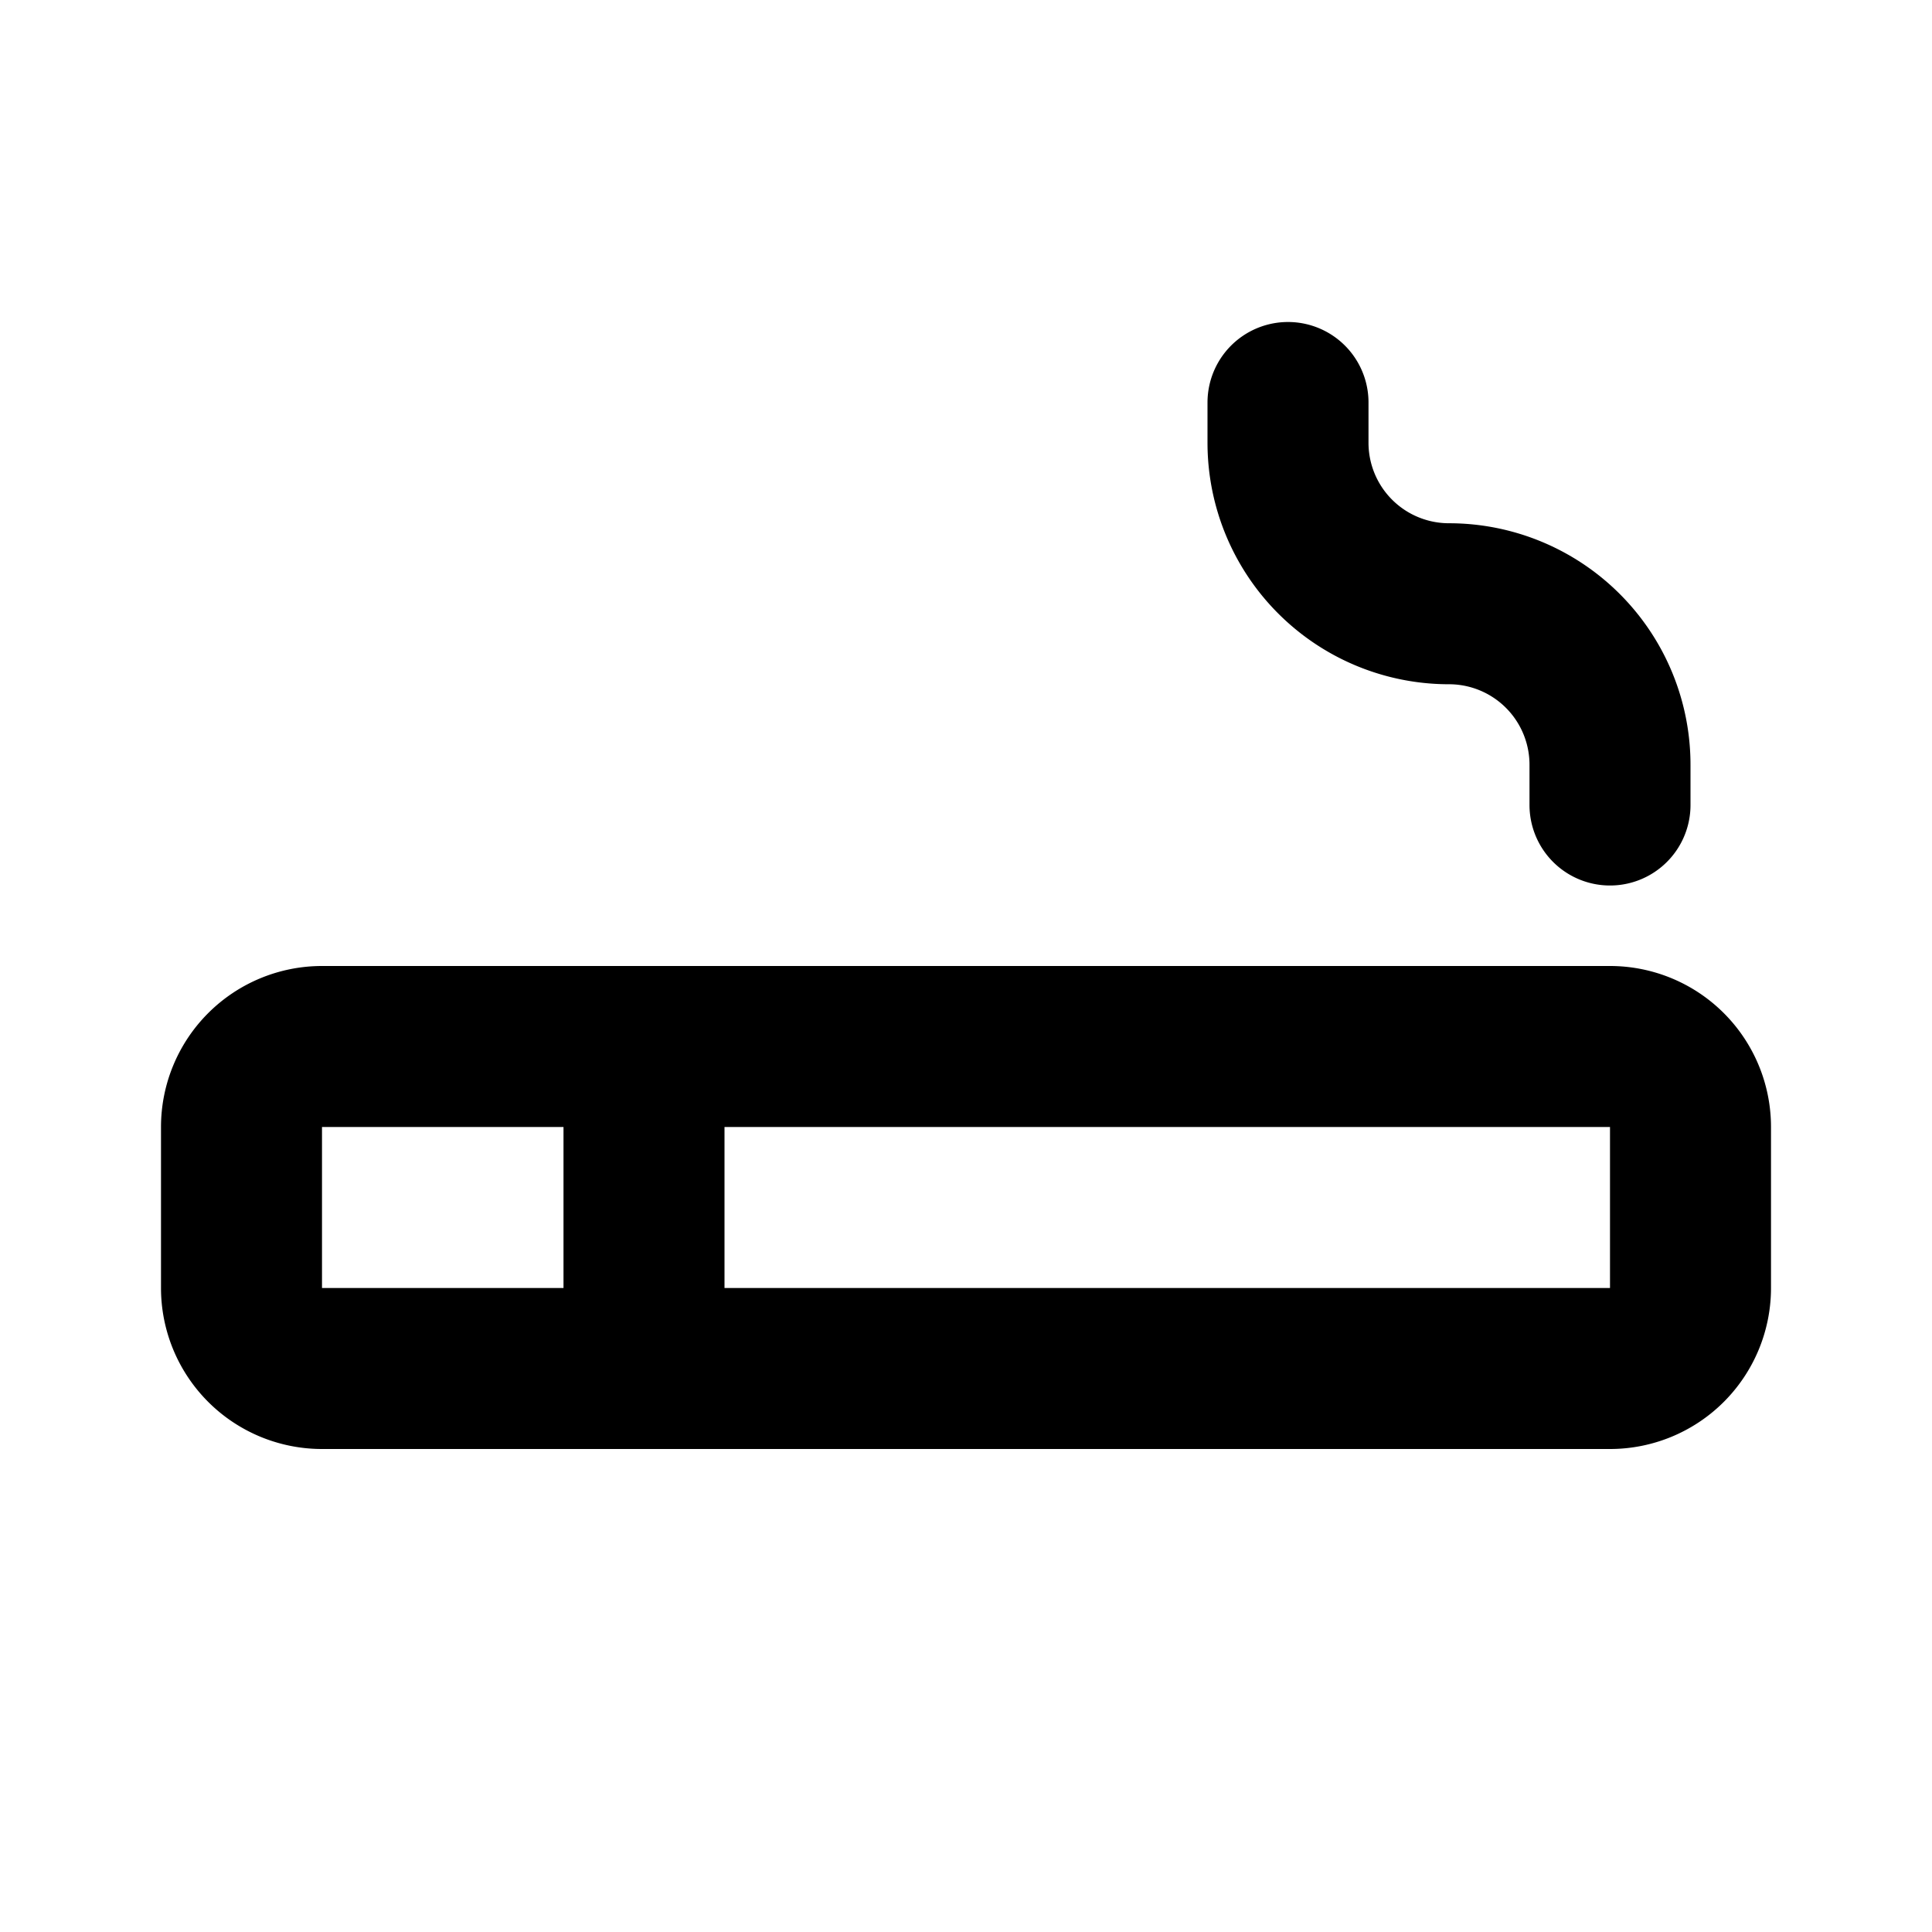
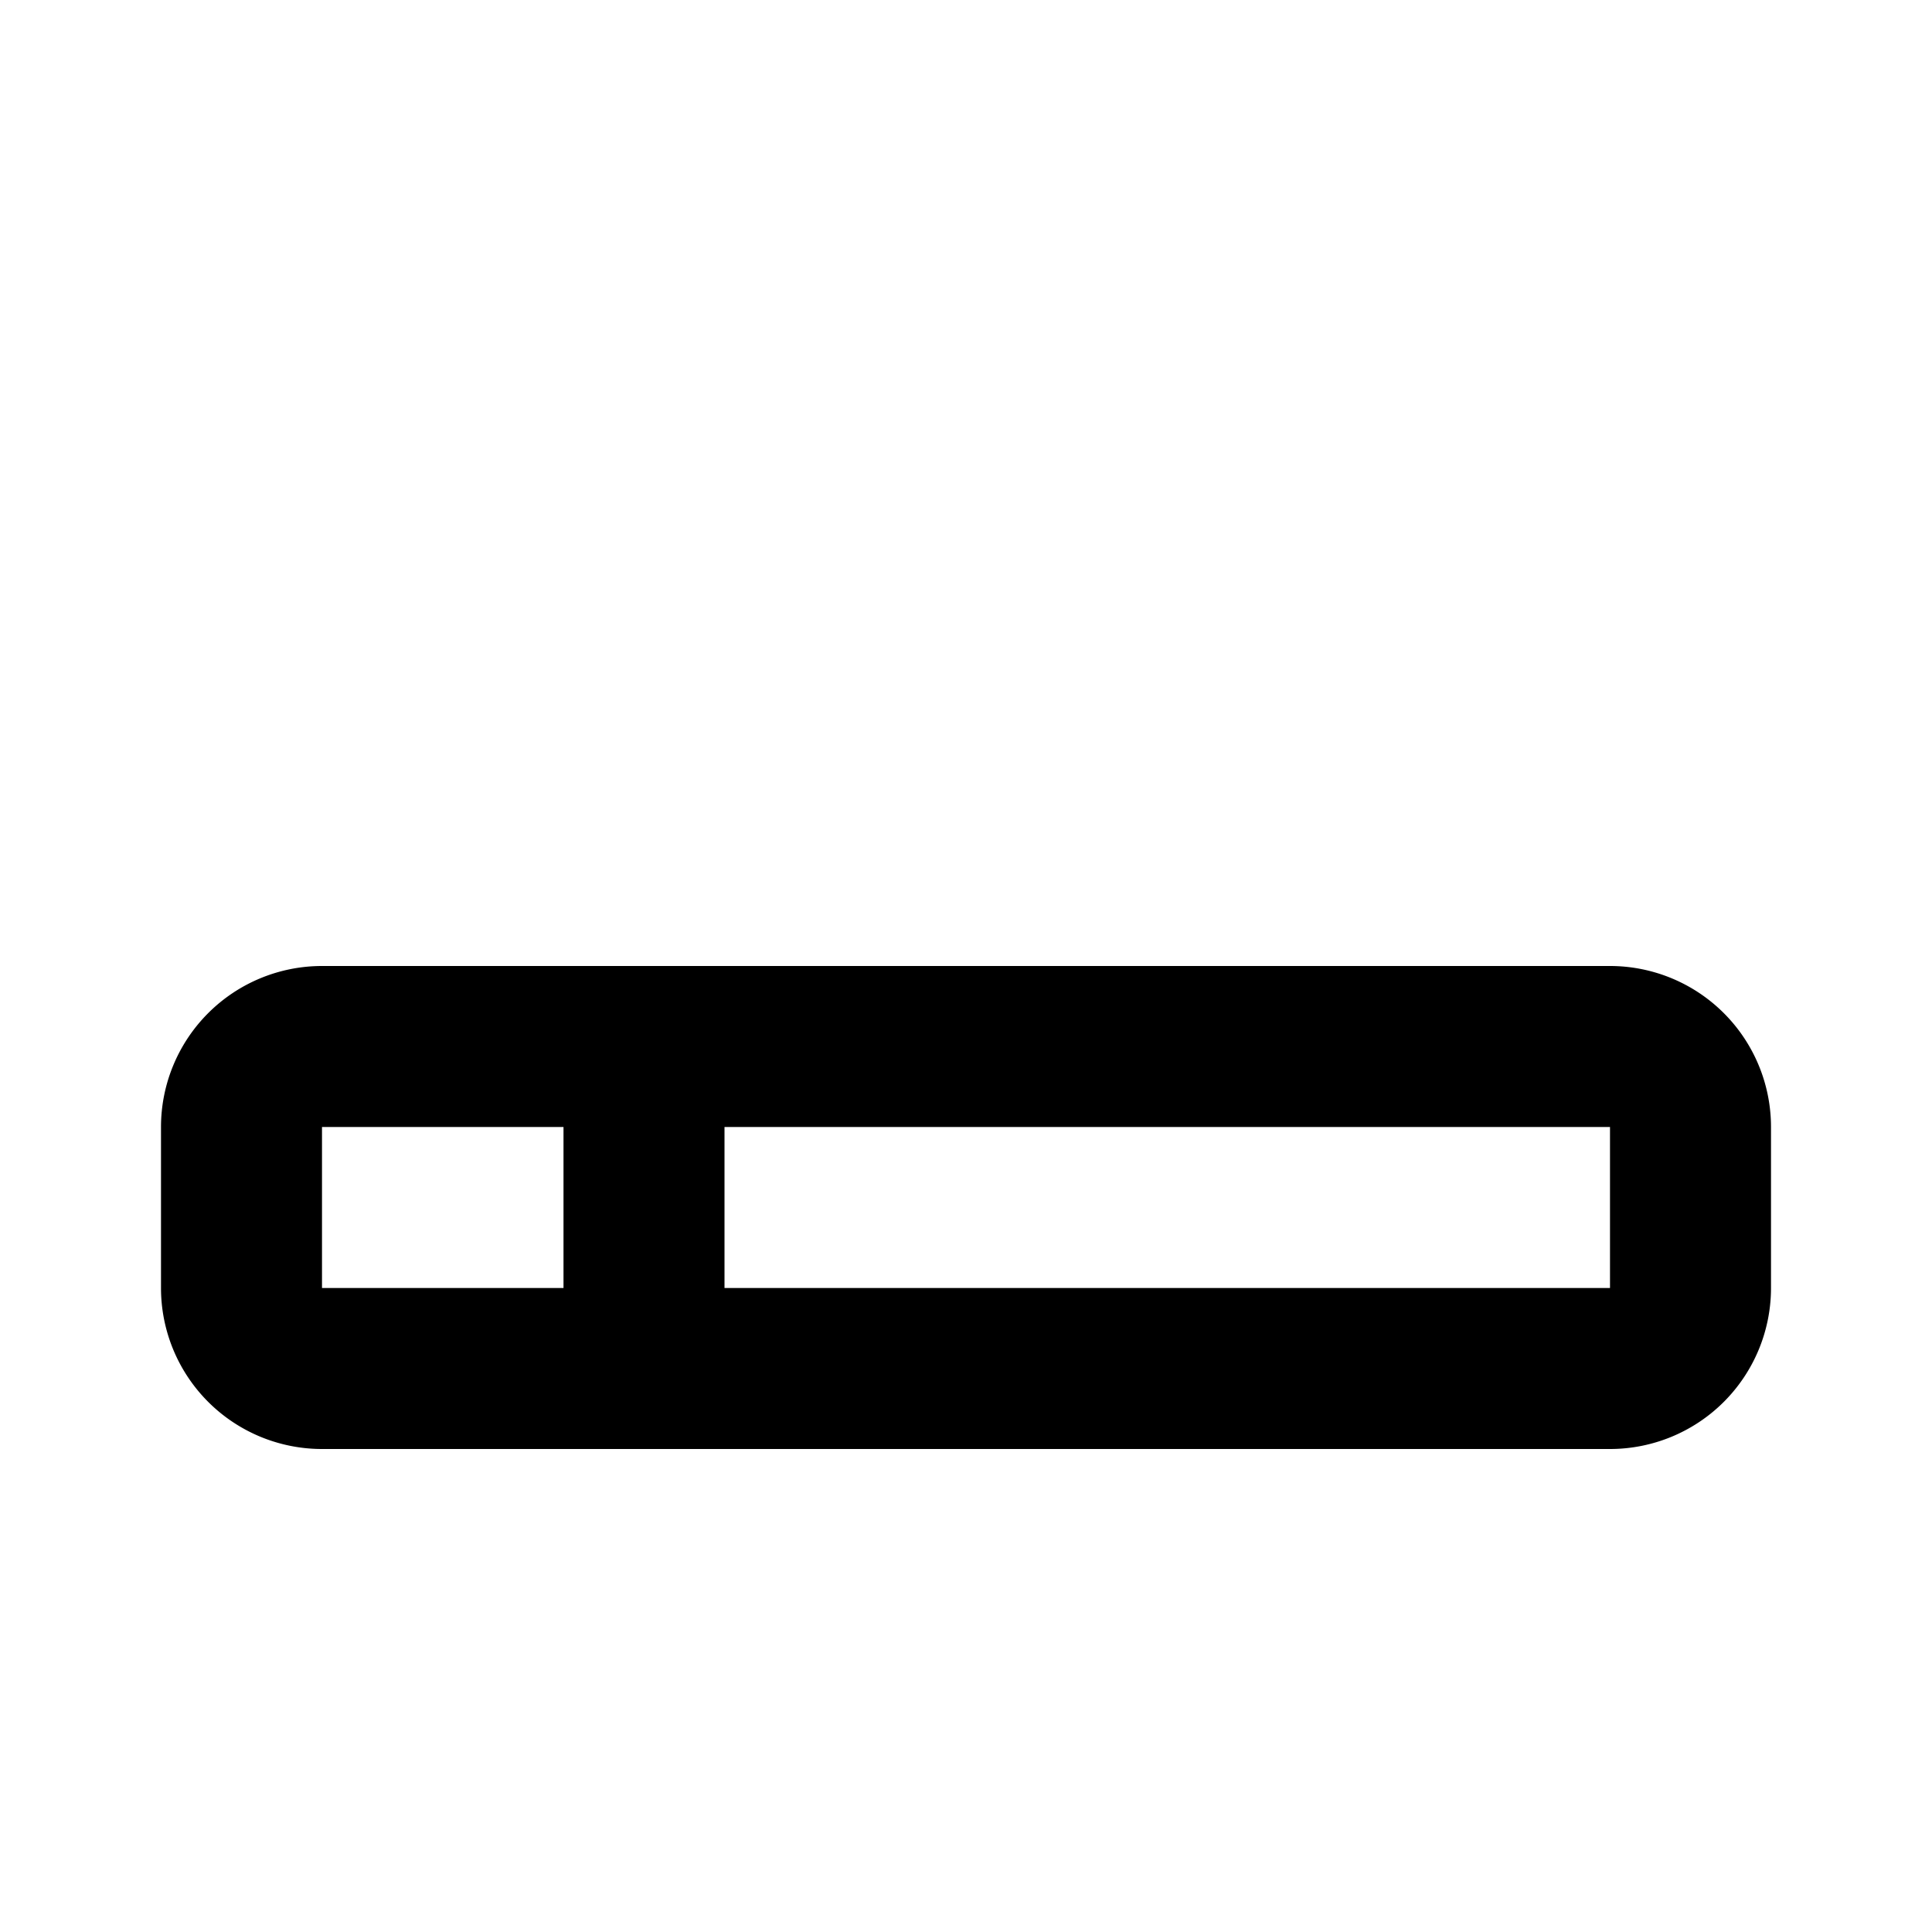
<svg xmlns="http://www.w3.org/2000/svg" width="24" height="24" viewBox="0 0 24 24" fill="none" stroke="currentColor" stroke-width="2" stroke-linecap="round" stroke-linejoin="round">
  <path d="M3 13m0 1a1 1 0 0 1 1 -1h16a1 1 0 0 1 1 1v2a1 1 0 0 1 -1 1h-16a1 1 0 0 1 -1 -1z" />
  <path d="M8 13l0 4" />
-   <path d="M16 5v.5a2 2 0 0 0 2 2a2 2 0 0 1 2 2v.5" />
</svg>